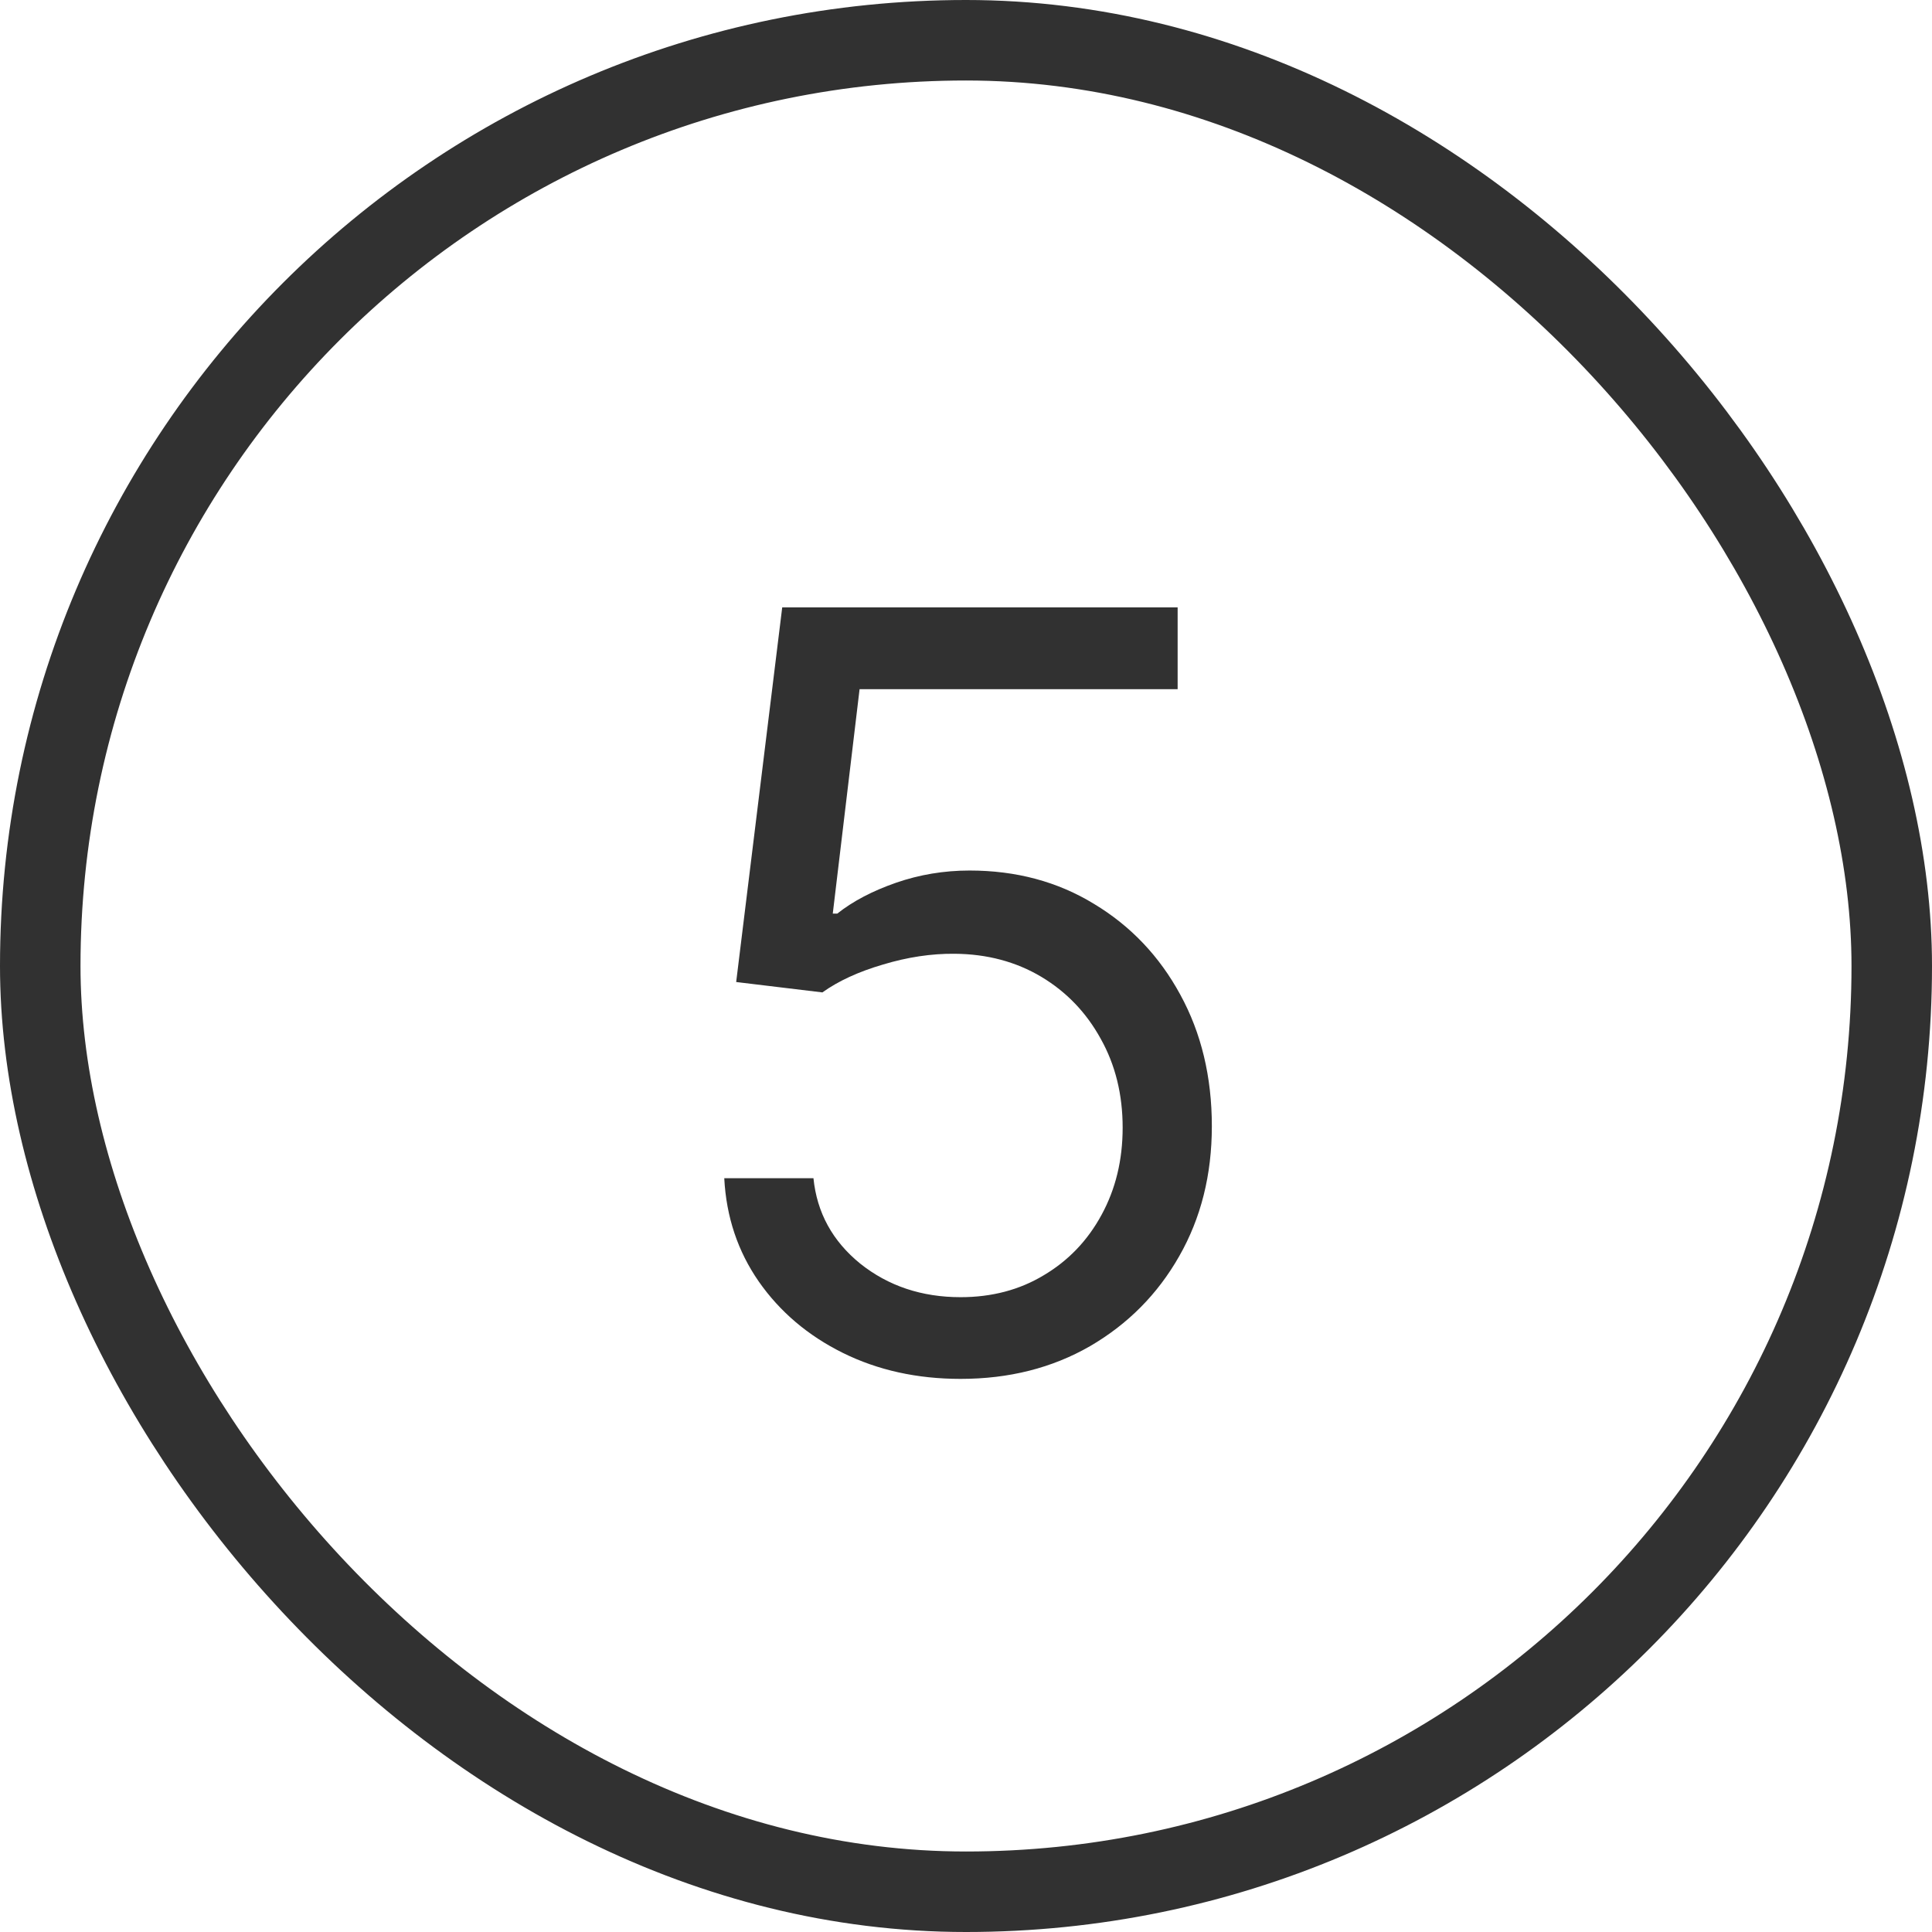
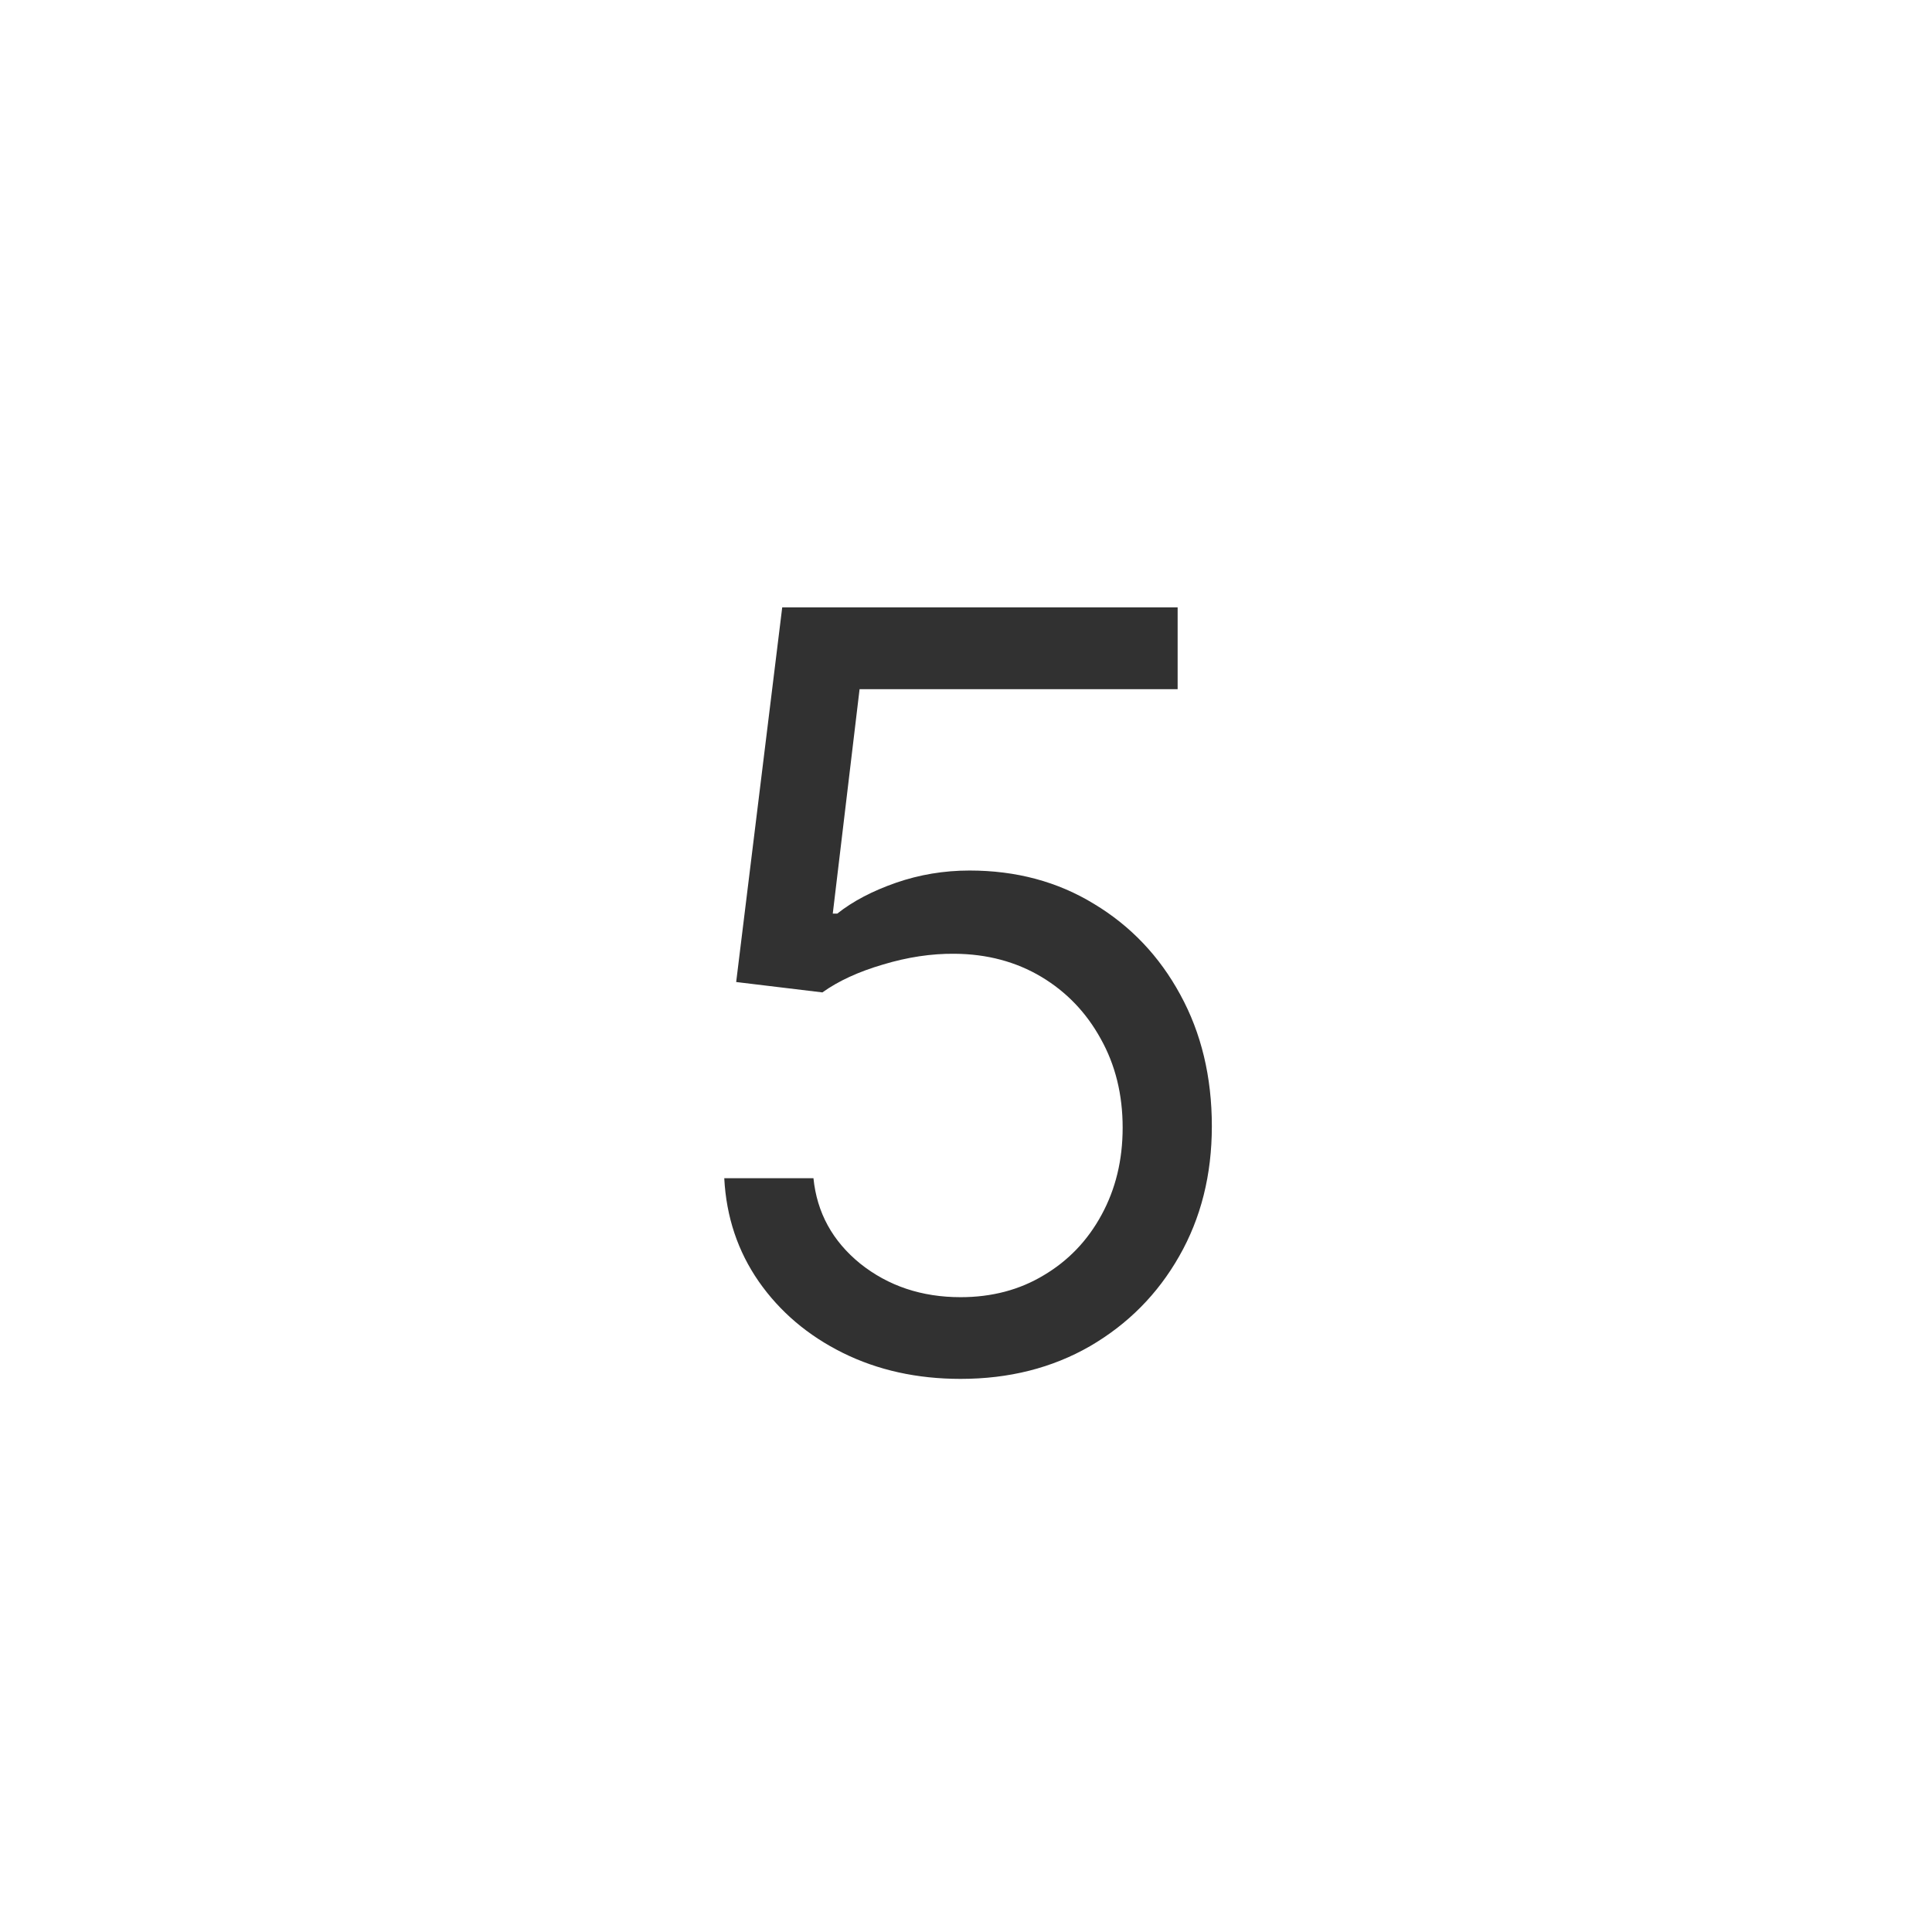
<svg xmlns="http://www.w3.org/2000/svg" width="24" height="24" viewBox="0 0 24 24" fill="none">
  <path d="M11.933 17.129C11.392 17.129 10.904 17.021 10.47 16.806C10.036 16.591 9.688 16.295 9.426 15.92C9.165 15.544 9.022 15.117 8.997 14.636H10.105C10.148 15.064 10.342 15.418 10.687 15.698C11.035 15.975 11.45 16.114 11.933 16.114C12.321 16.114 12.666 16.023 12.967 15.841C13.272 15.66 13.511 15.41 13.683 15.093C13.858 14.773 13.946 14.412 13.946 14.008C13.946 13.596 13.855 13.228 13.674 12.905C13.495 12.579 13.249 12.322 12.935 12.134C12.621 11.947 12.262 11.851 11.859 11.848C11.57 11.845 11.273 11.89 10.968 11.982C10.664 12.071 10.413 12.187 10.216 12.328L9.145 12.199L9.717 7.545H14.629V8.561H10.678L10.345 11.349H10.401C10.595 11.195 10.838 11.068 11.13 10.966C11.422 10.865 11.727 10.814 12.044 10.814C12.623 10.814 13.138 10.952 13.591 11.229C14.046 11.503 14.403 11.879 14.662 12.356C14.923 12.833 15.054 13.378 15.054 13.99C15.054 14.593 14.919 15.132 14.648 15.606C14.38 16.077 14.011 16.449 13.54 16.723C13.069 16.994 12.533 17.129 11.933 17.129Z" fill="#313131" />
-   <rect x="0.5" y="0.5" width="23" height="23" rx="11.5" stroke="#313131" />
</svg>